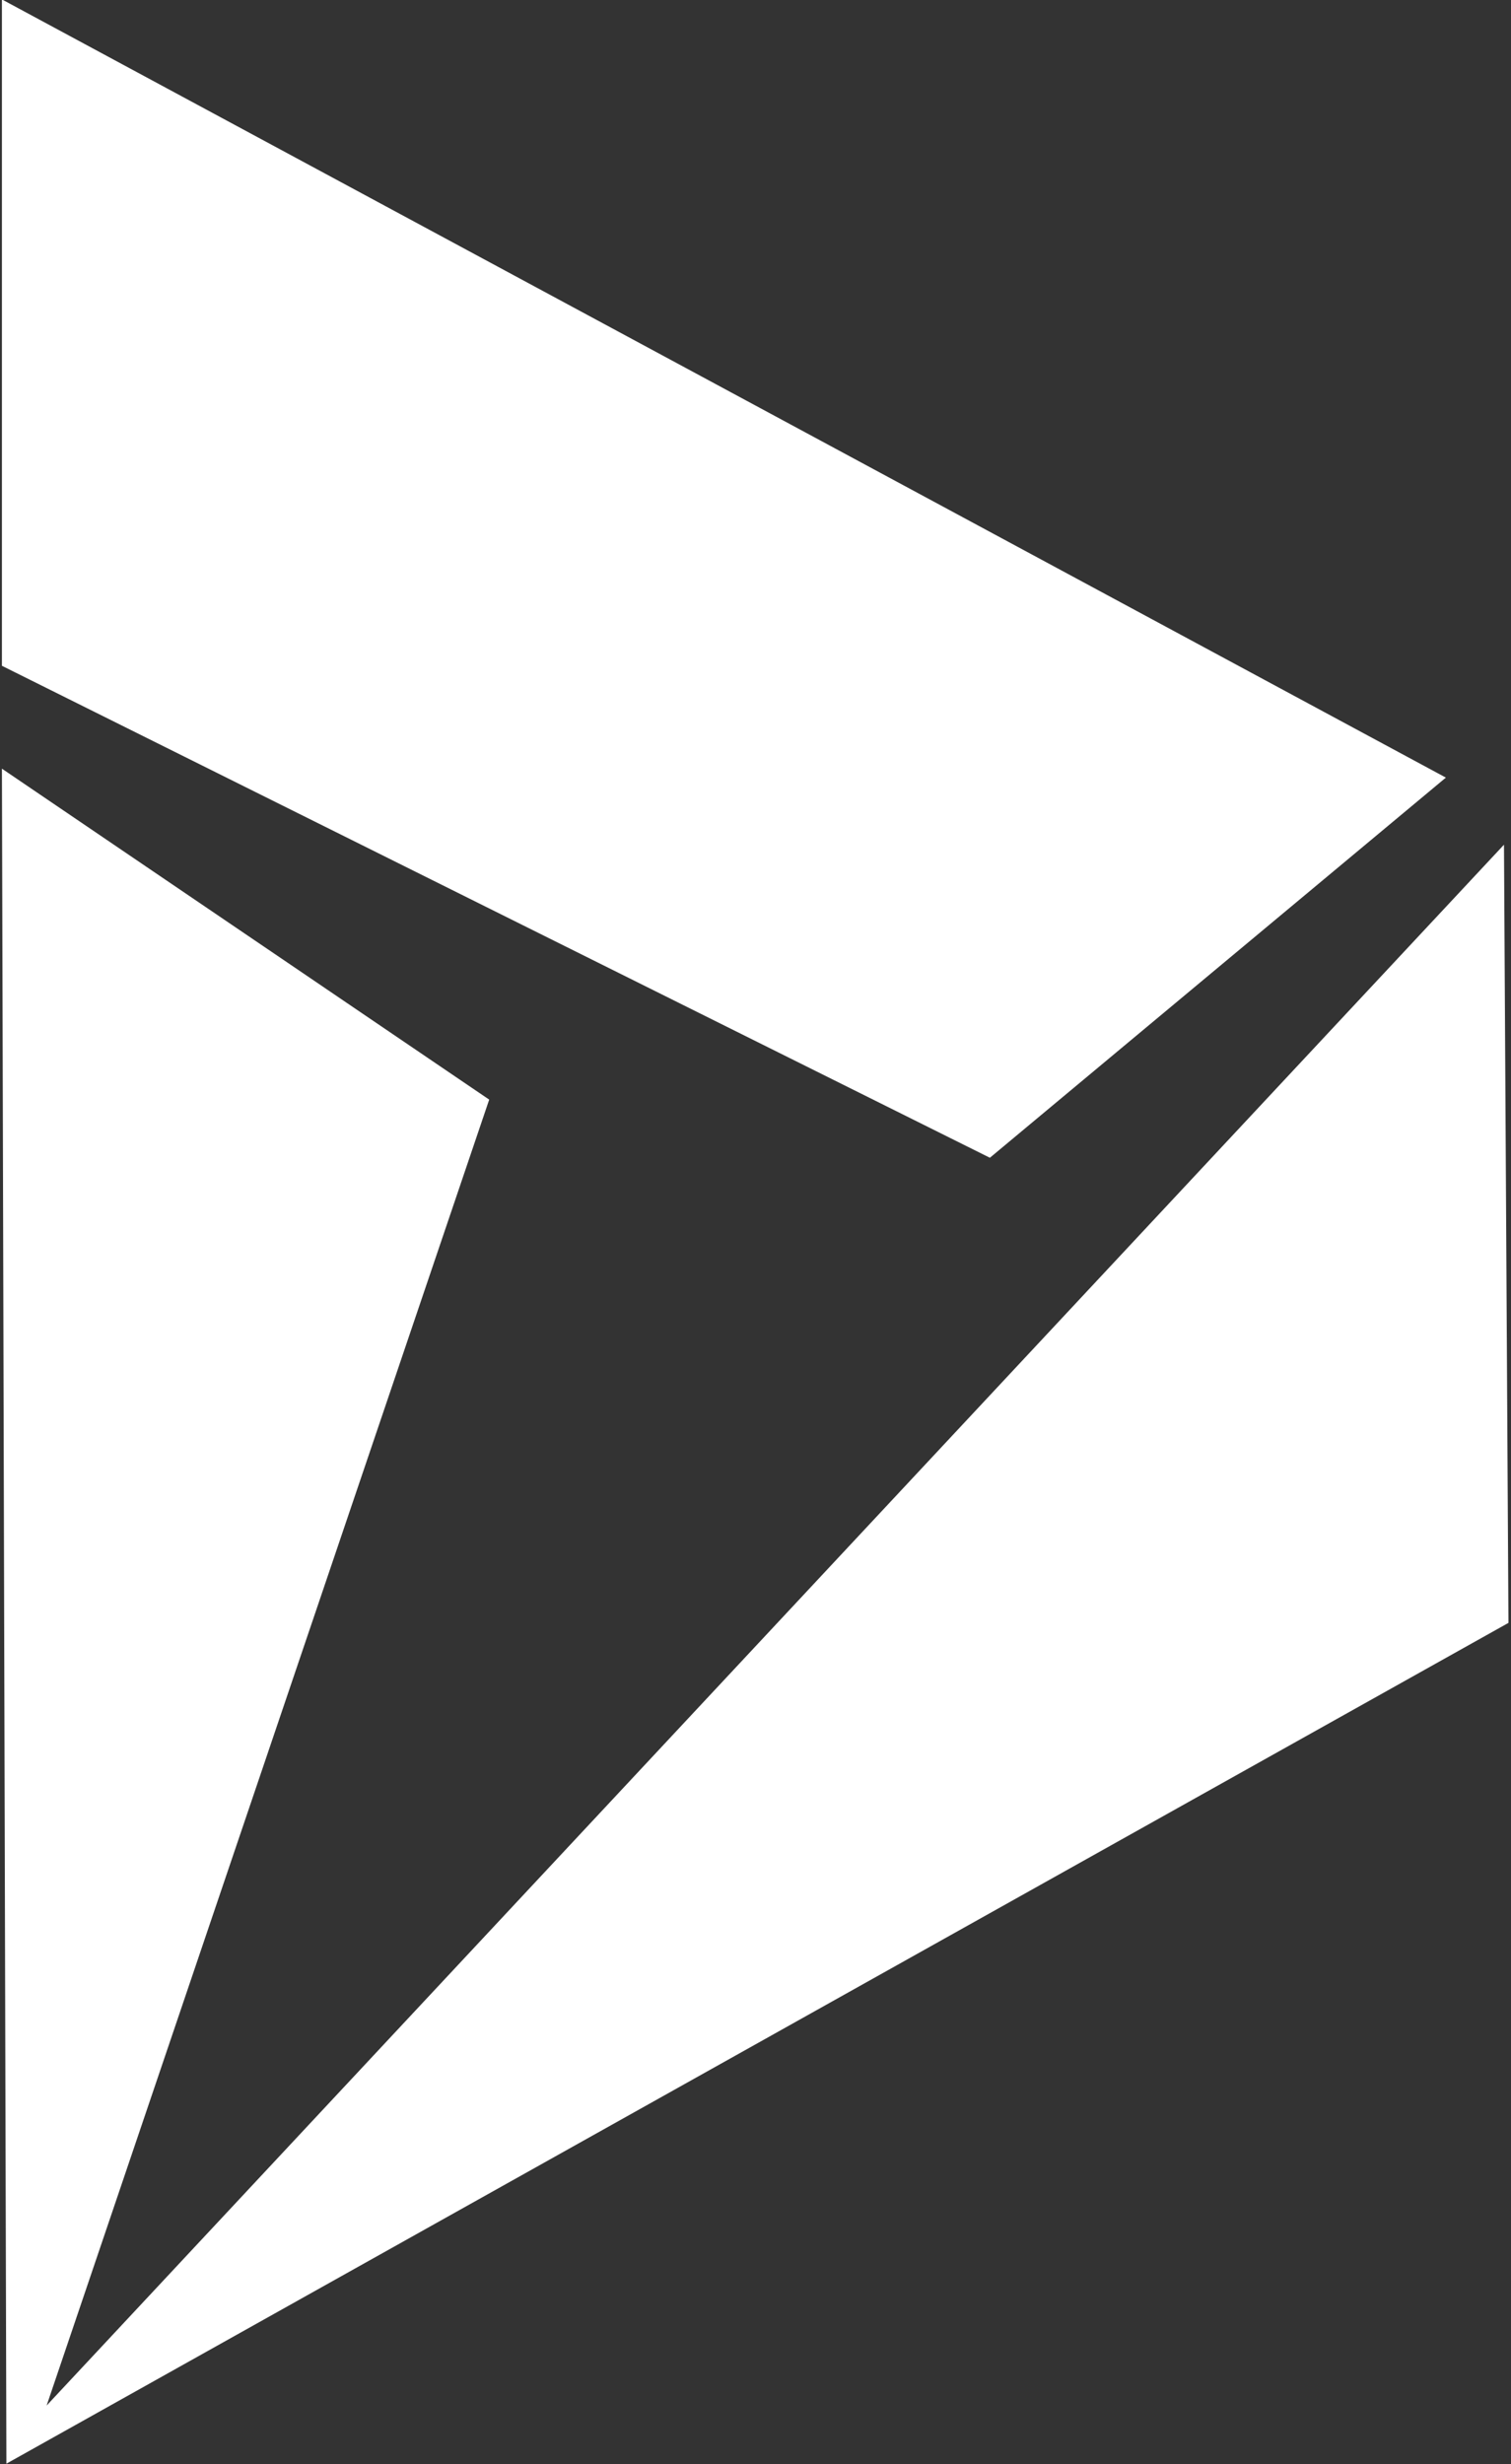
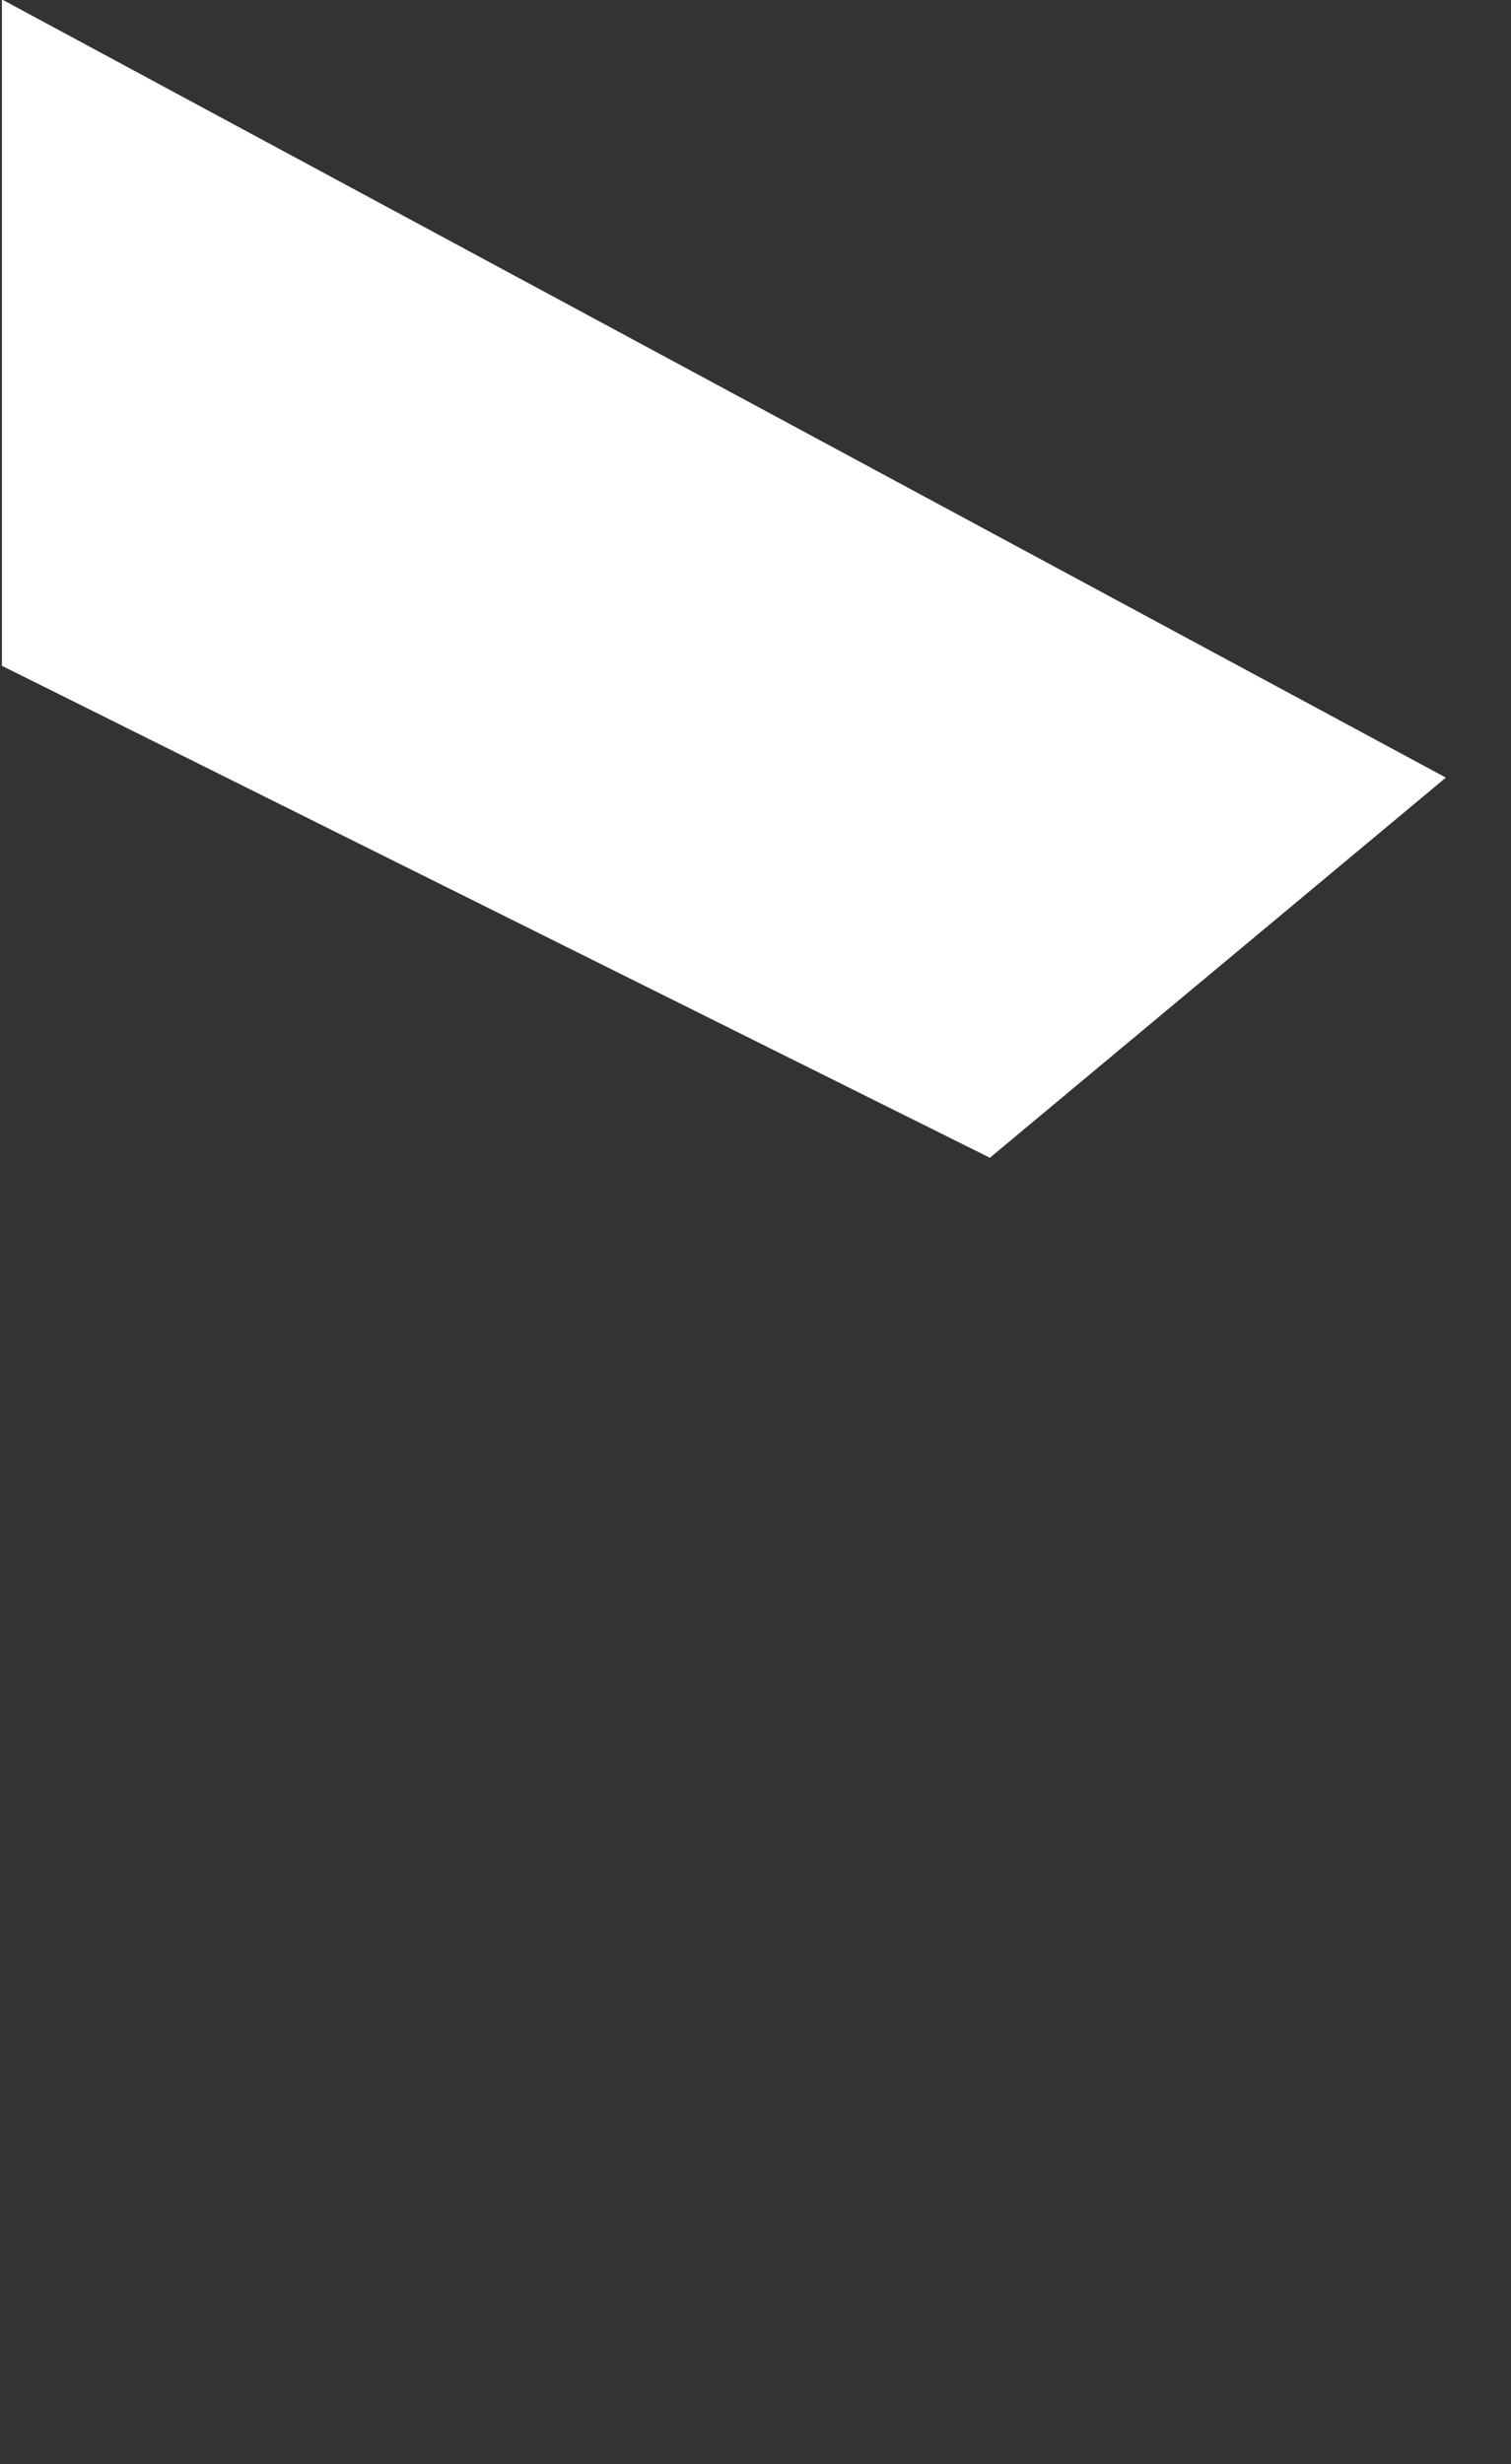
<svg xmlns="http://www.w3.org/2000/svg" version="1.1" id="Layer_1" x="0" y="0" viewBox="0 0 33.8 55.1" xml:space="preserve">
  <rect x="0" y="0" width="33.8" height="55.1" fill="#333333" stroke="none" />
  <style>.st0{fill:#fff}</style>
  <g id="Group_17" transform="translate(-222.657 -249.613)">
-     <path id="Path_538" class="st0" d="M222.8 304.7l-.1-37.9 10.9 7.4-9.9 29.2 32.6-34.9.1 17.4-33.6 18.8z" />
    <path id="Path_539" class="st0" d="M222.7 264.5v-14.9L255 267l-10.2 8.5-22.1-11z" />
  </g>
</svg>